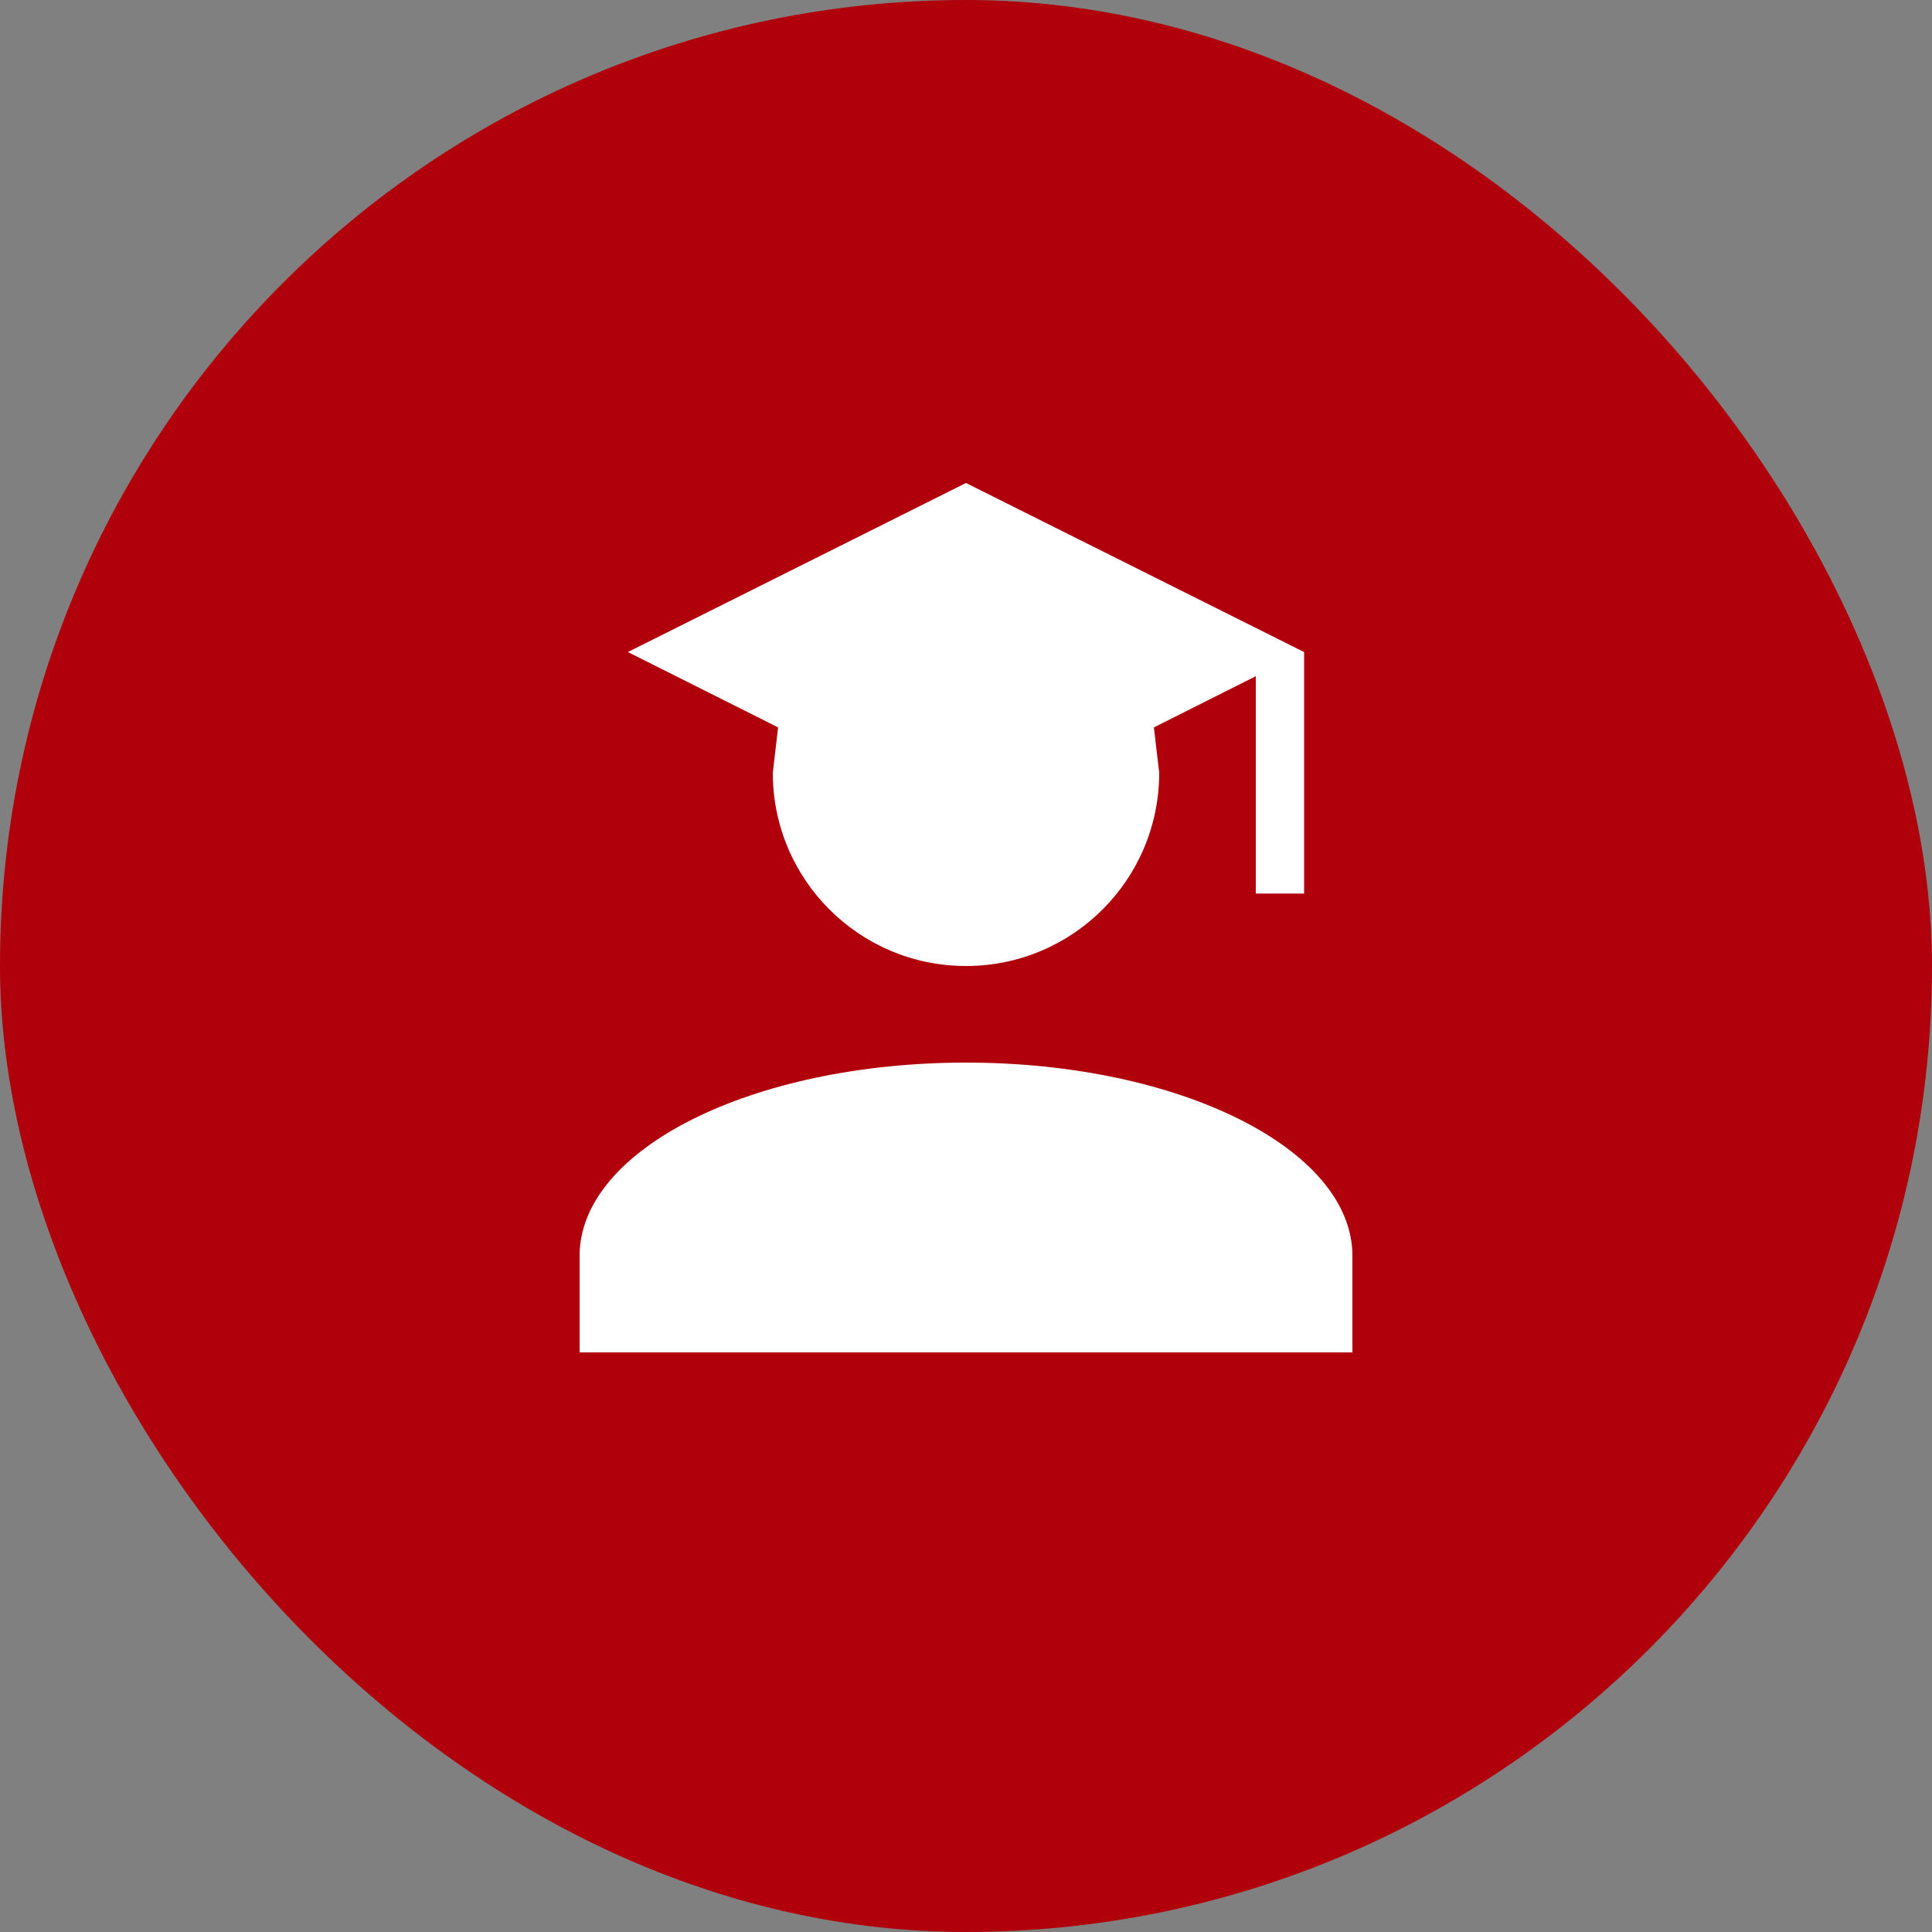
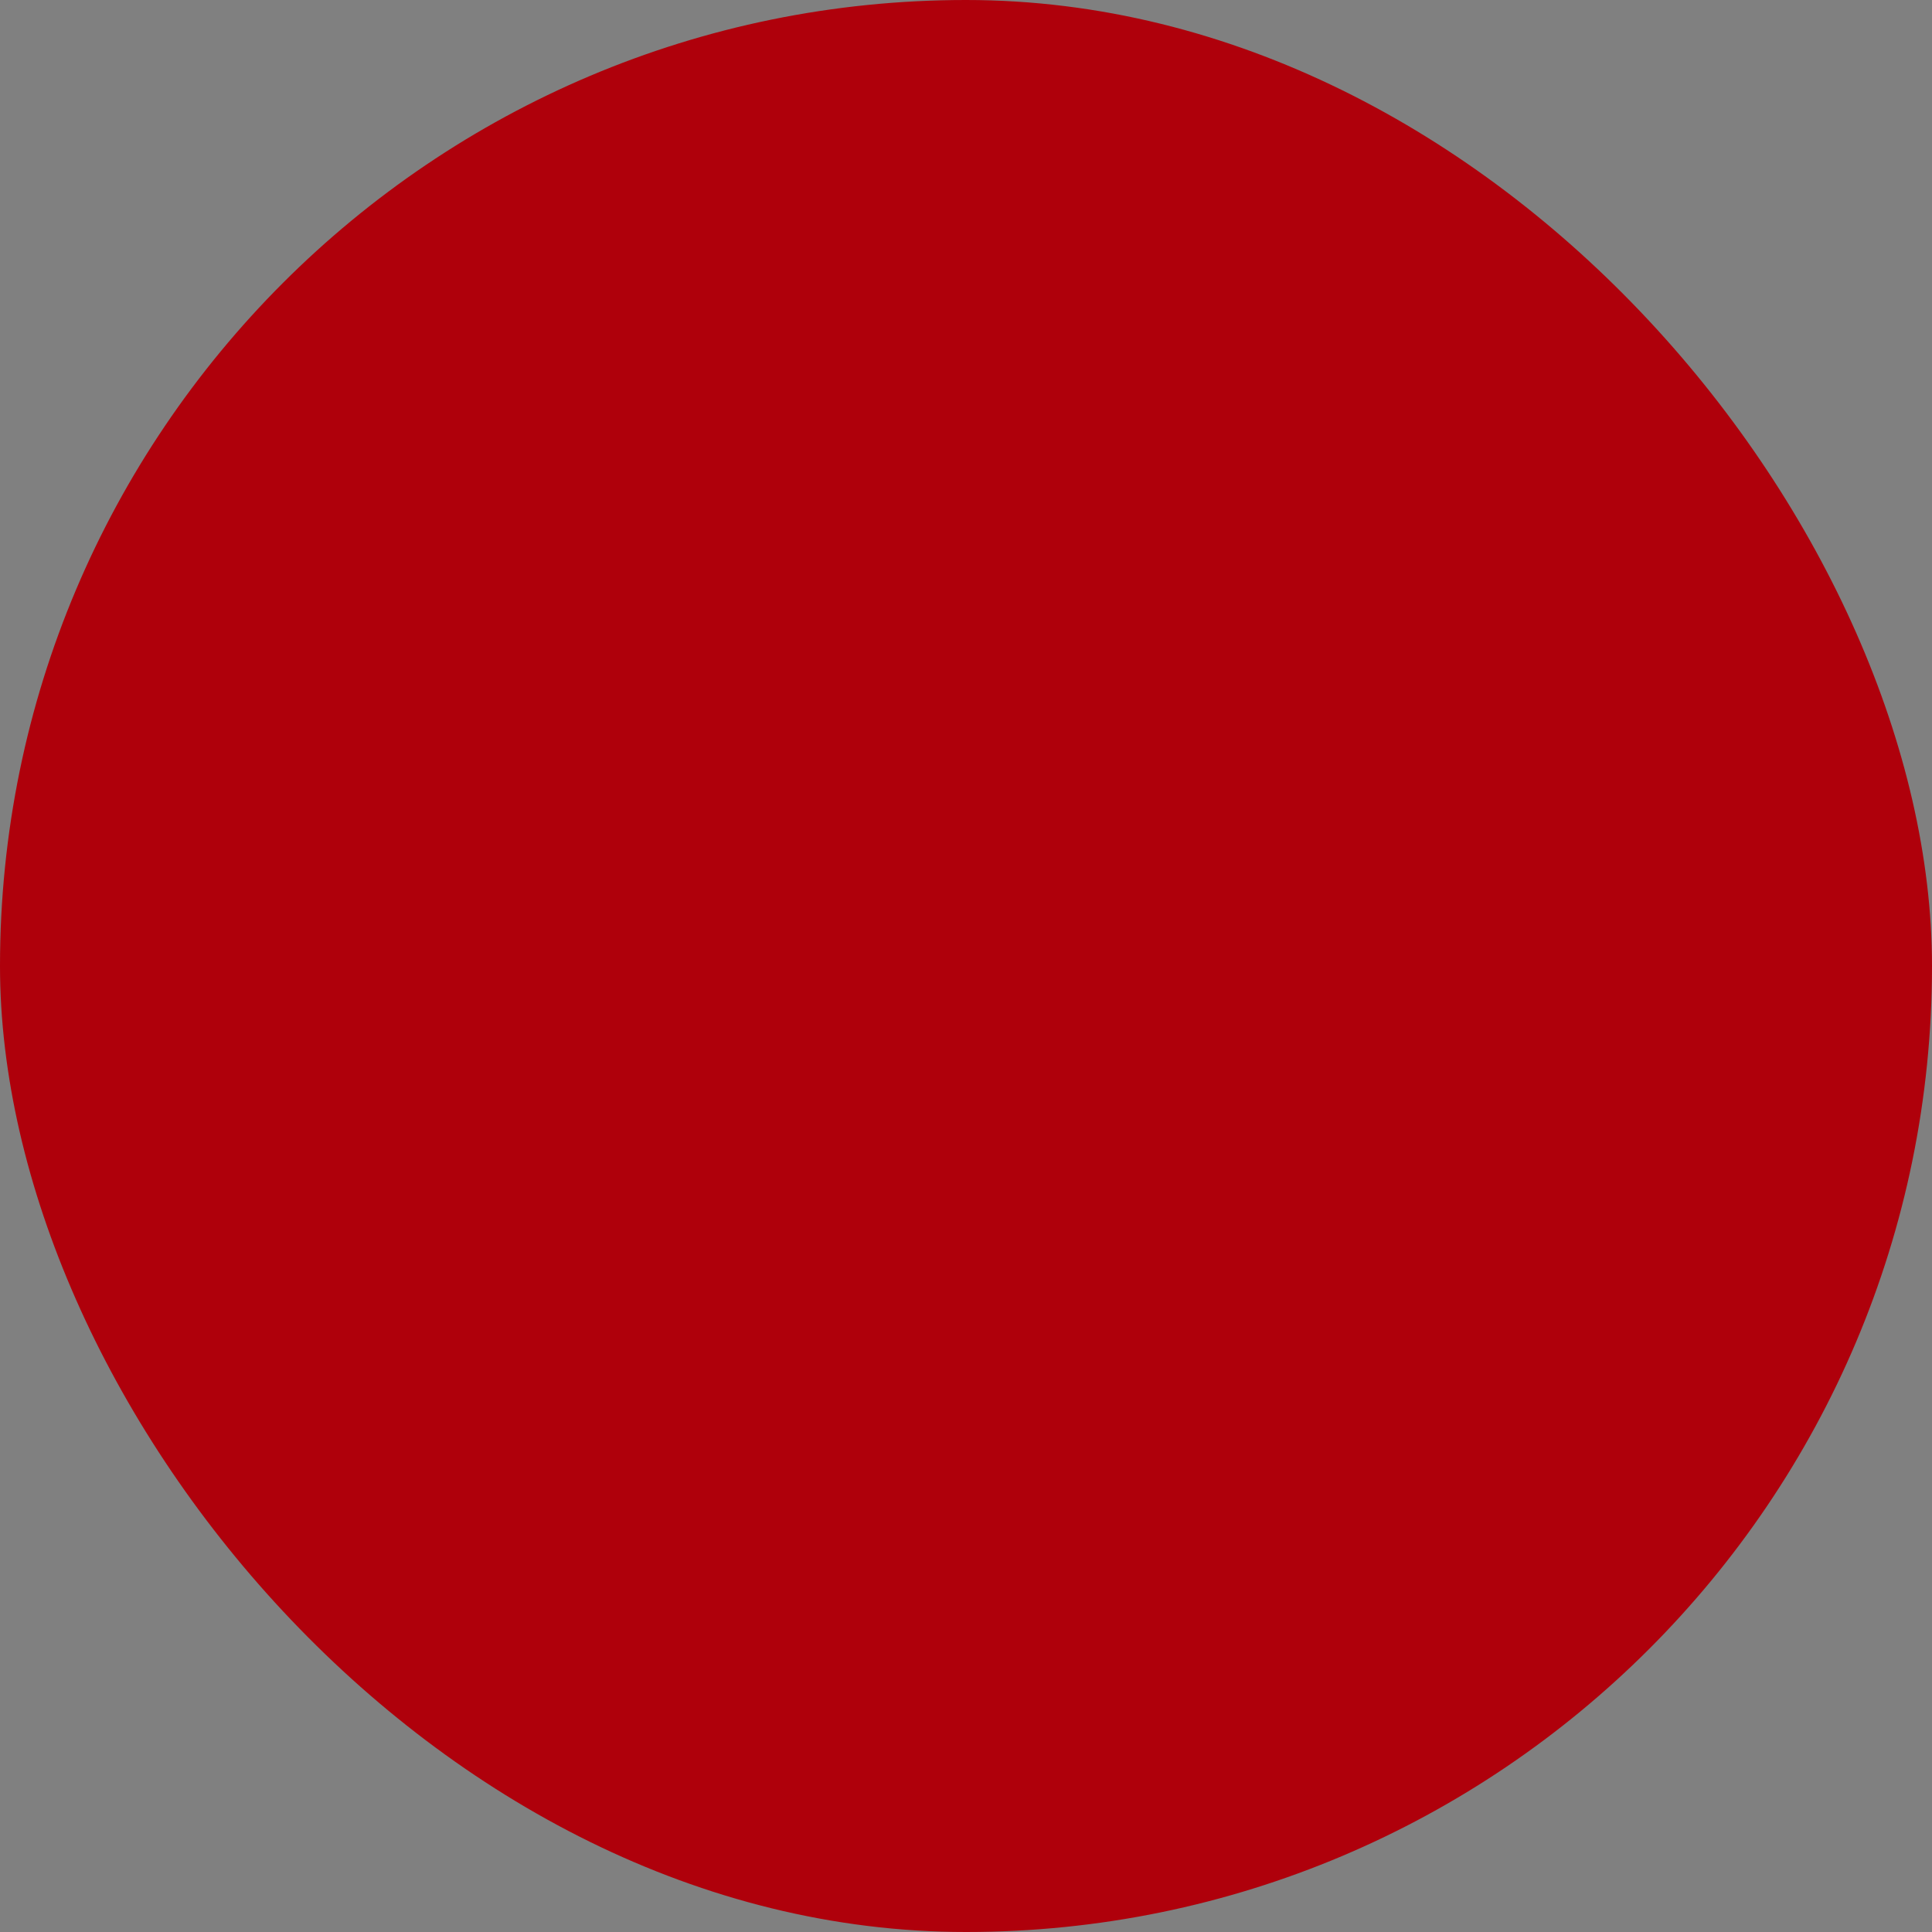
<svg xmlns="http://www.w3.org/2000/svg" width="60" height="60" viewBox="0 0 60 60" fill="none">
  <rect x="0" y="0" width="60" height="60" fill="#808080" stroke="none" />
  <rect width="60" height="60" rx="30" fill="#AF000B" />
-   <path d="M36 24C36 27.315 33.315 30 30 30C26.685 30 24 27.315 24 24L24.165 22.59L19.5 20.25L30 15L40.5 20.25V27.75H39V21L35.835 22.59L36 24ZM30 33C36.63 33 42 35.685 42 39V42H18V39C18 35.685 23.37 33 30 33Z" fill="white" />
</svg>